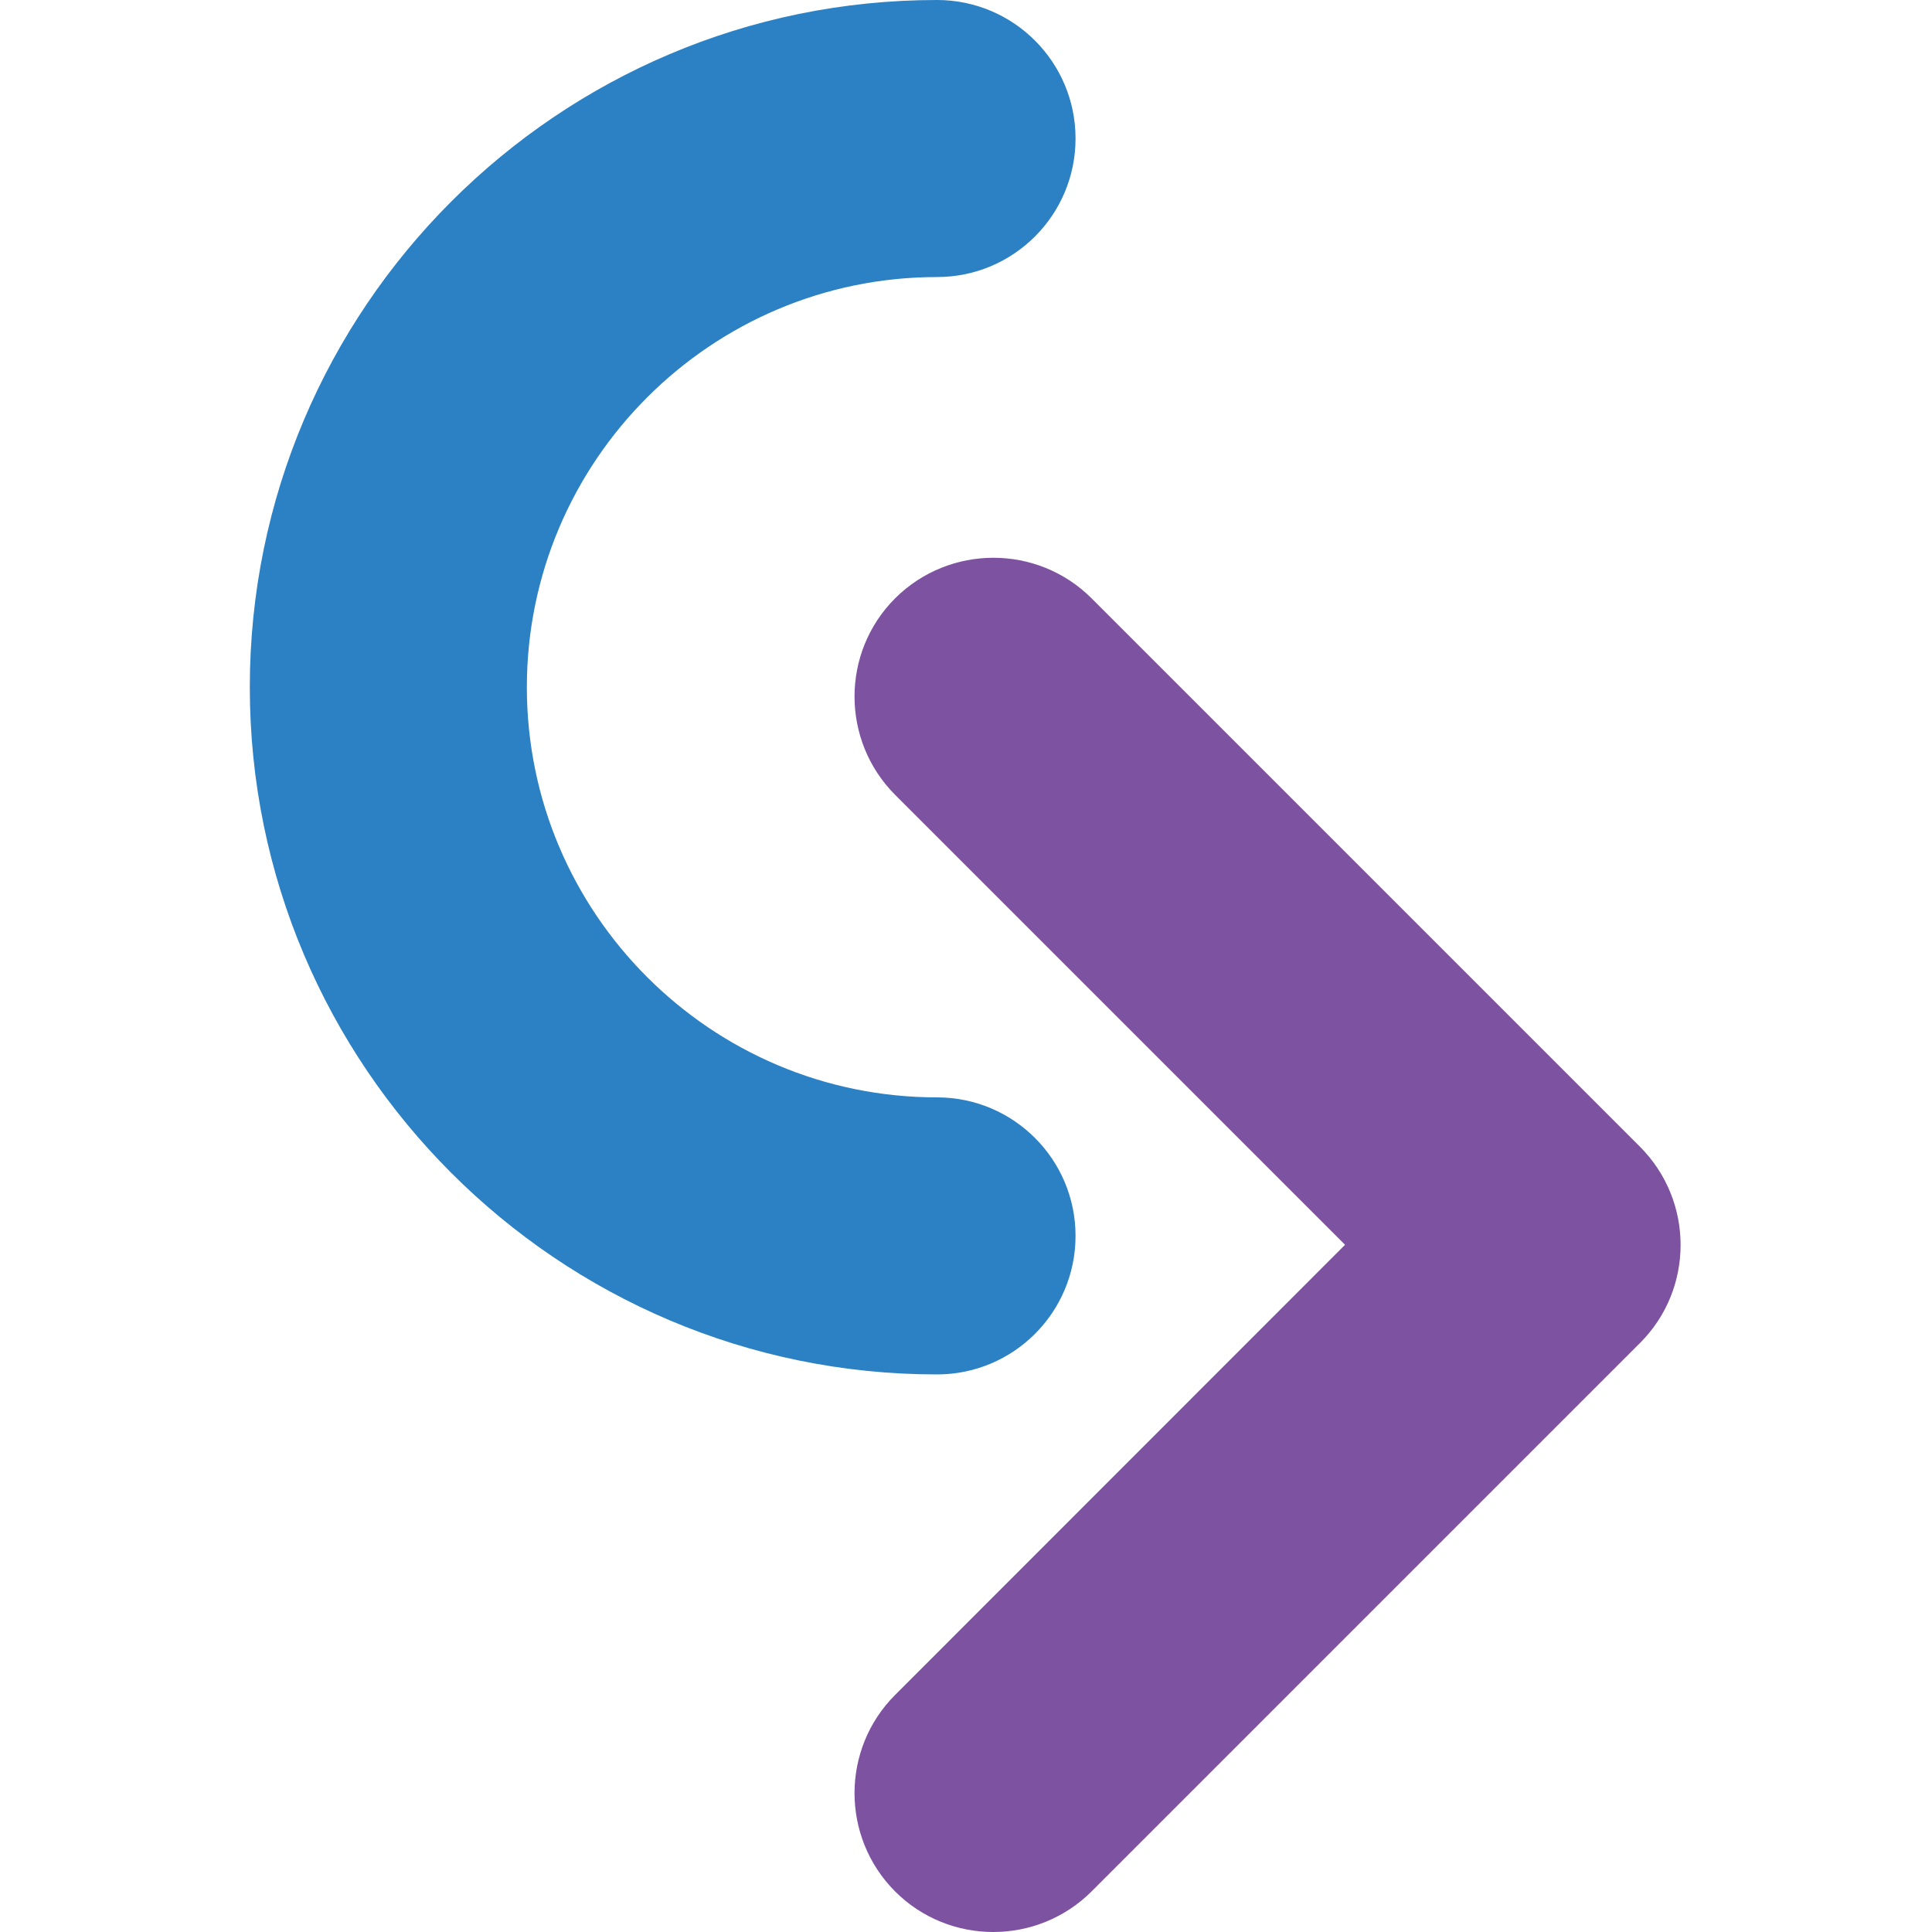
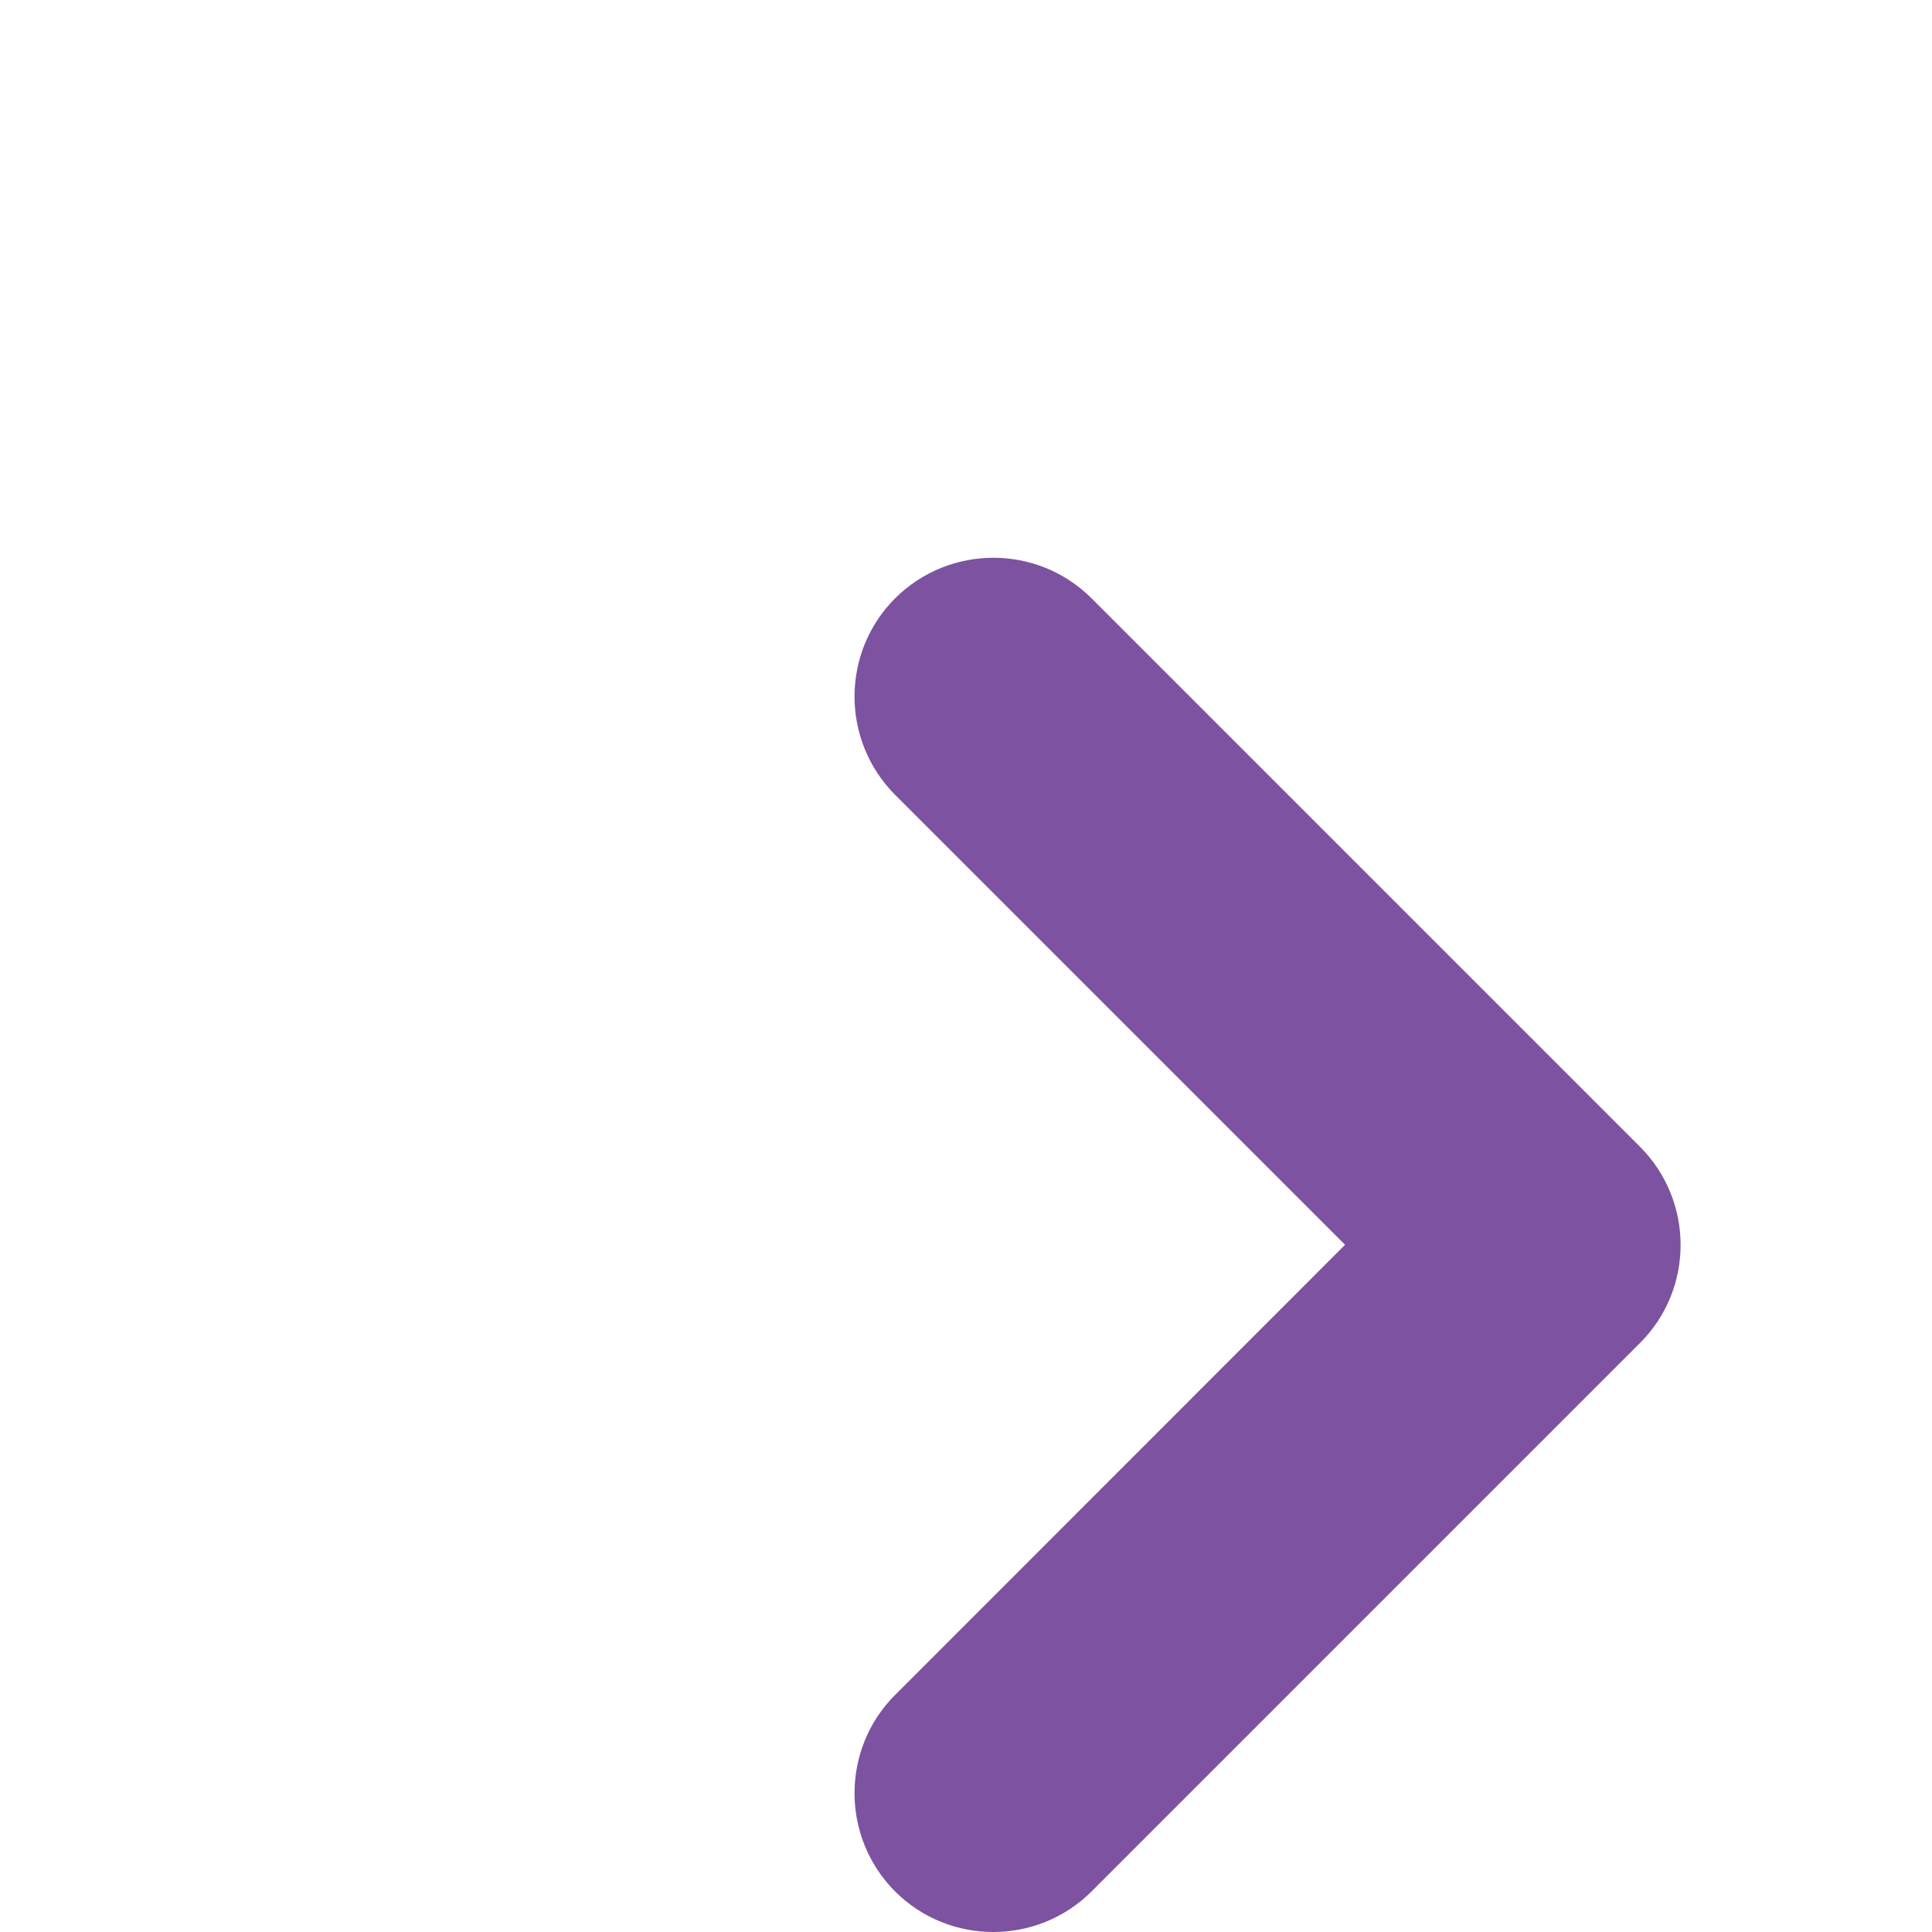
<svg xmlns="http://www.w3.org/2000/svg" version="1.1" id="Layer_1" x="0px" y="0px" viewBox="0 0 1000 1000" style="enable-background:new 0 0 1000 1000;" xml:space="preserve">
  <style type="text/css">
	.st0{fill:#2B81C4;}
	.st1{fill:#7D52A1;}
</style>
  <g id="XMLID_46_">
-     <path id="XMLID_47_" class="st0" d="M485,0c39.6,0,71.7,32.1,71.7,71.7s-32.1,71.7-71.7,71.7c-117,0-212.3,95.3-212.3,212.3   S367.9,568,485,568c39.6,0,71.7,32.1,71.7,71.7s-32.1,71.7-71.7,71.7c-196.2,0-355.7-159.6-355.7-355.7C129.3,159.6,288.8,0,485,0" />
    <path id="XMLID_224_" class="st1" d="M848.8,593.5L565,309.7c-28-28-73.6-28-101.7,0c-28,28-28,73.6,0,101.7l232.9,232.9   L463.3,877.3c-28,28-28,73.6,0,101.7c28,28,73.6,28,101.7,0l283.8-283.8C876.9,667.2,876.9,621.6,848.8,593.5z" />
  </g>
</svg>